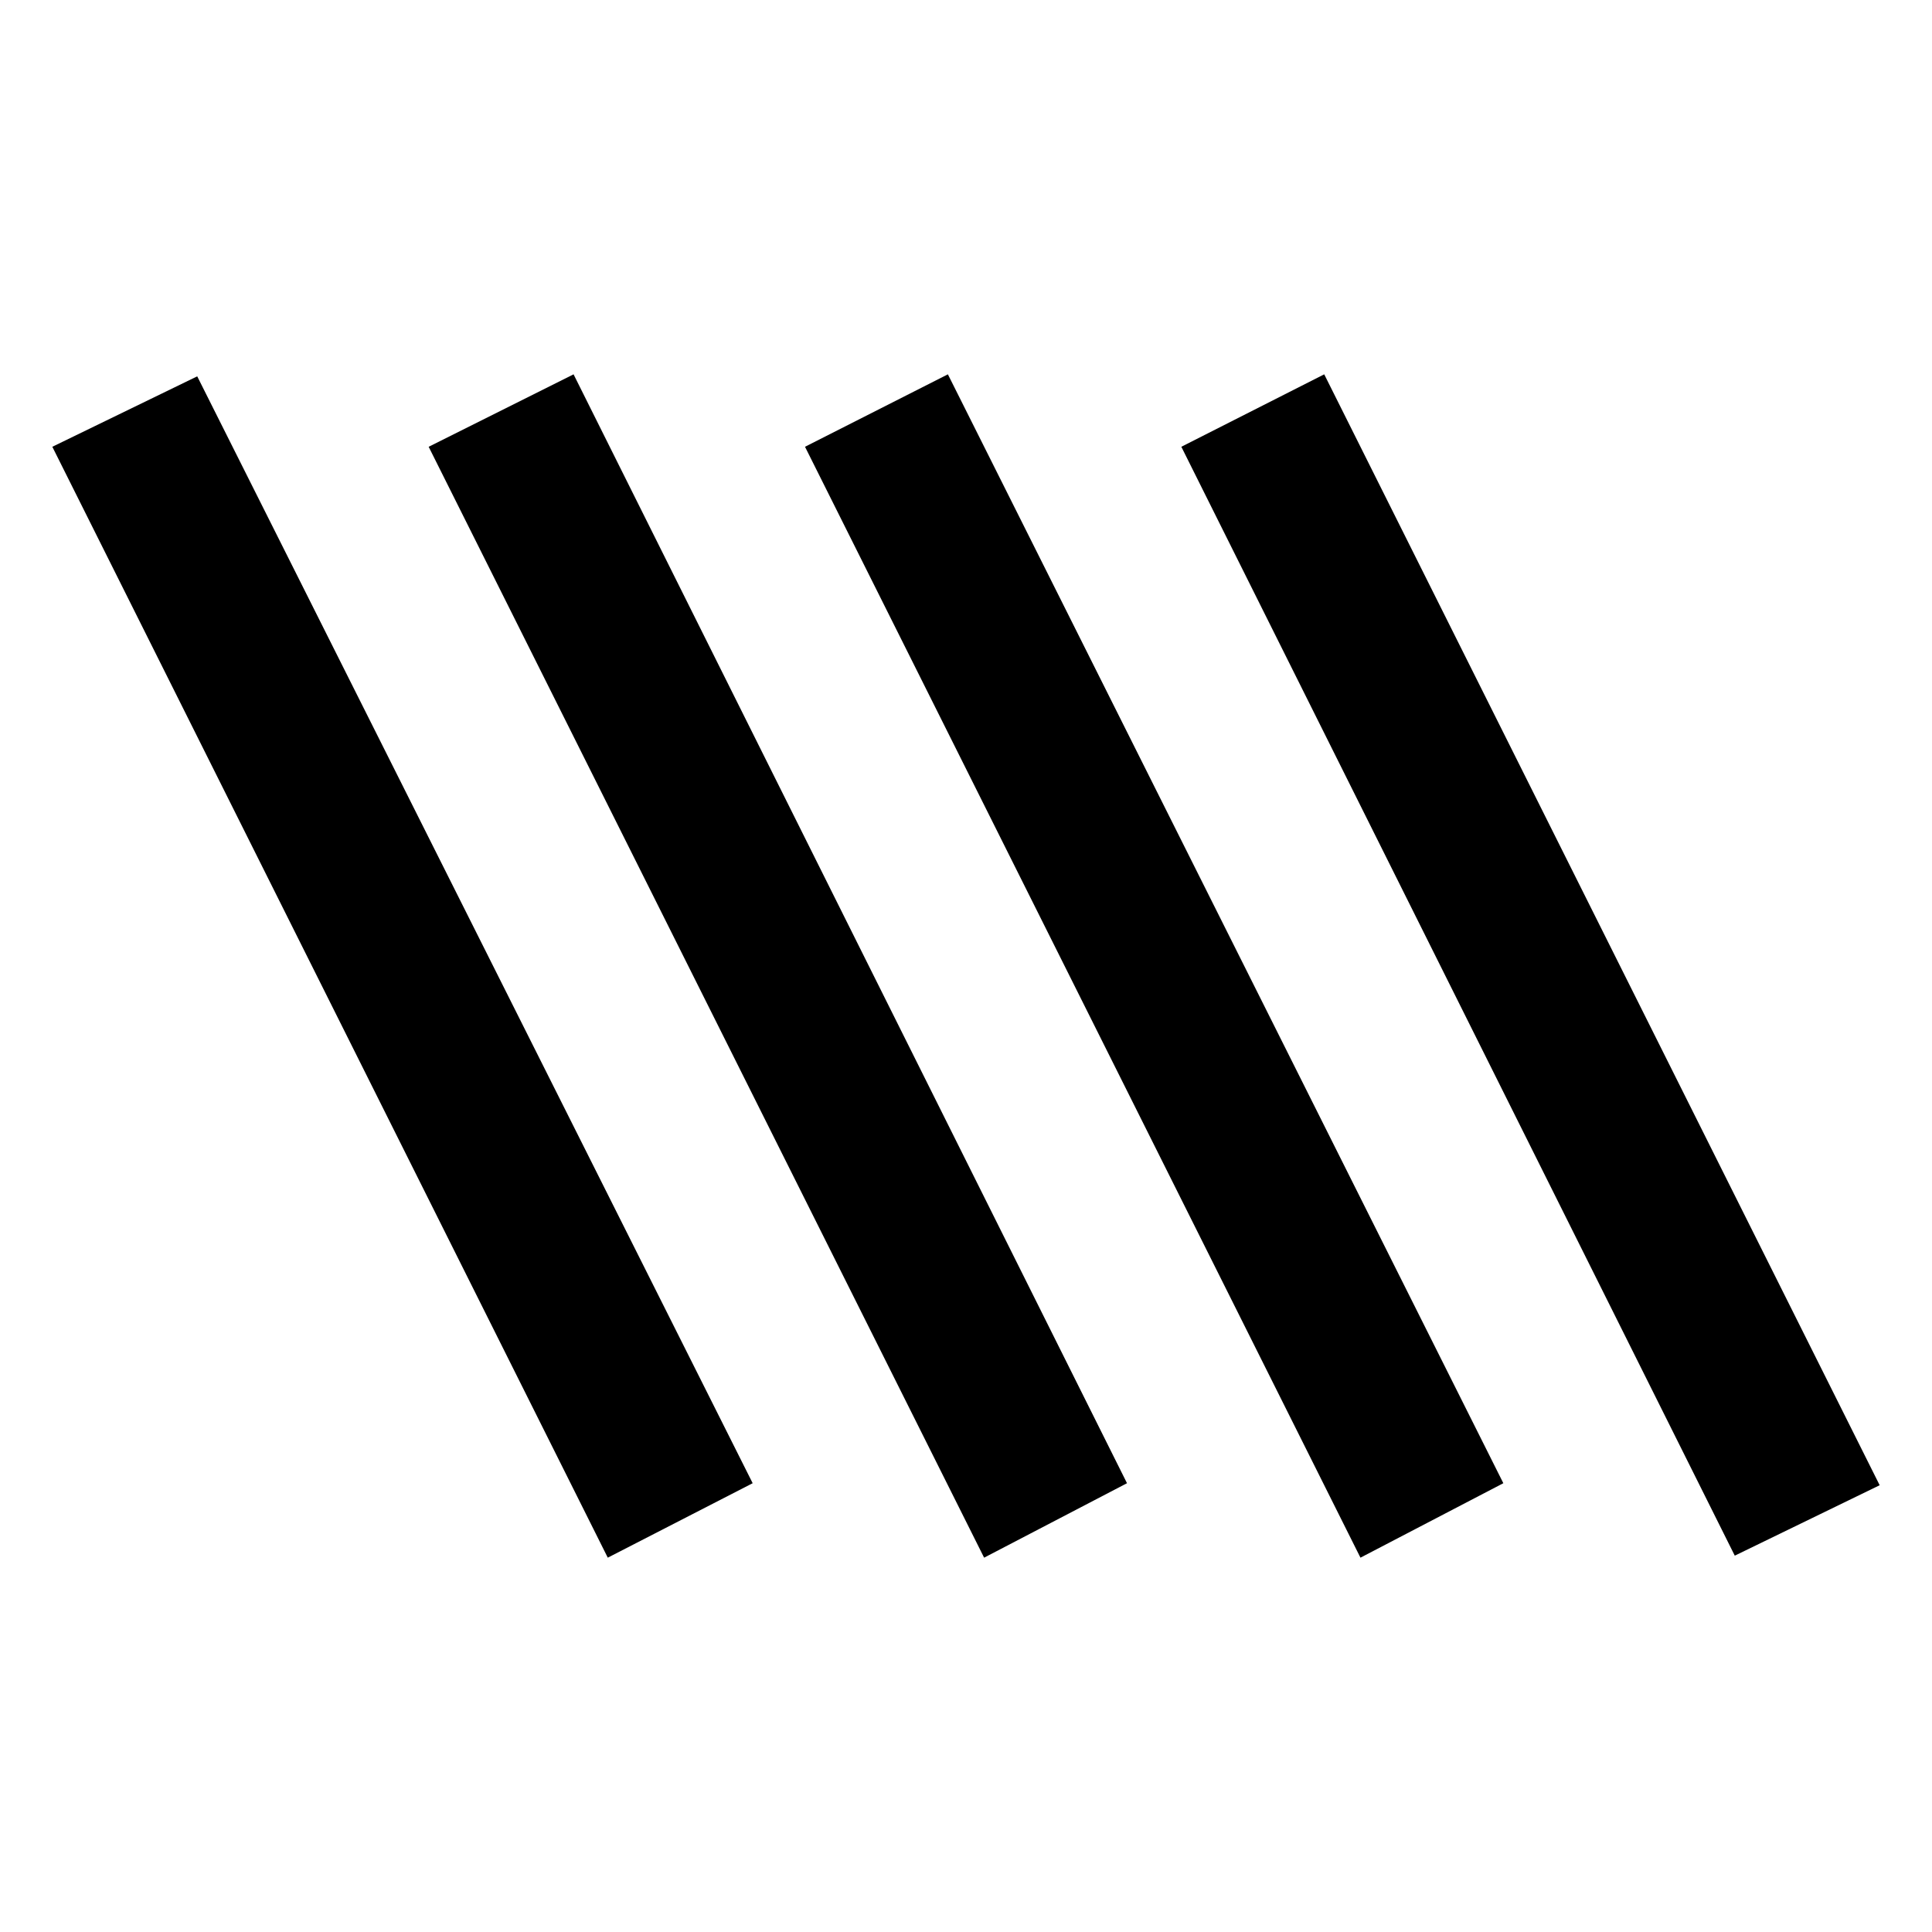
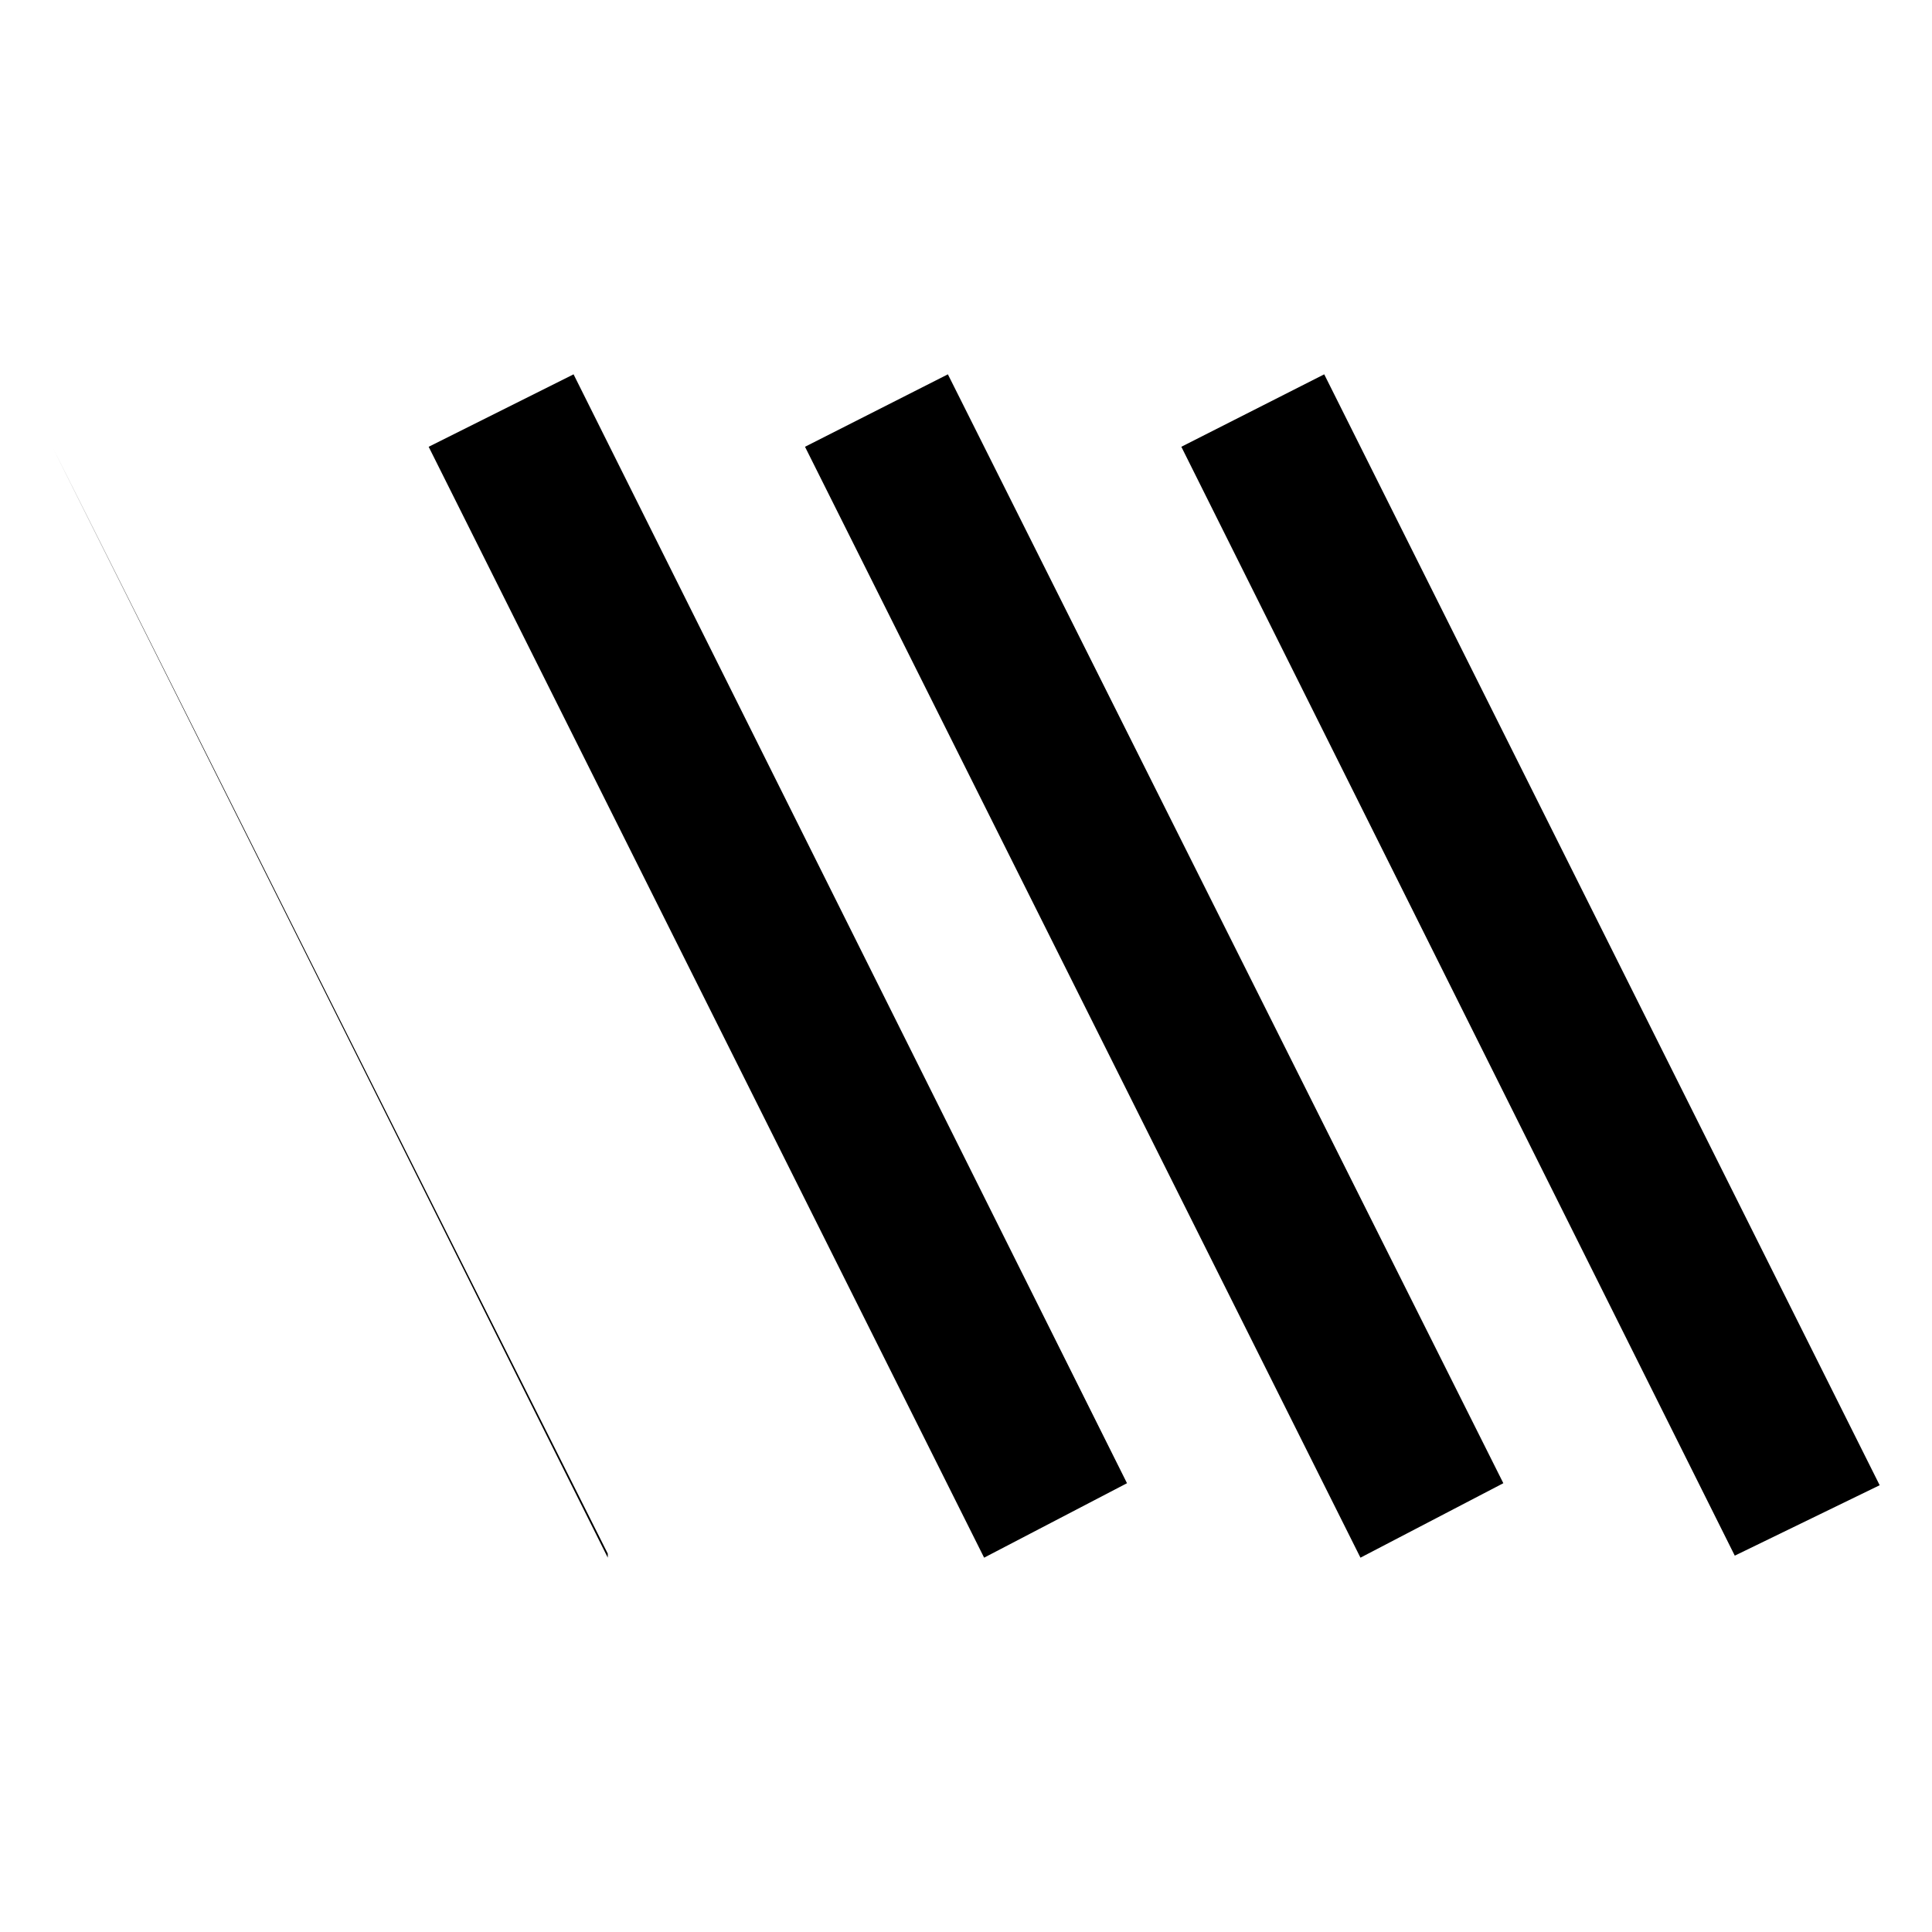
<svg xmlns="http://www.w3.org/2000/svg" width="800" height="800" viewBox="0 0 24 24">
-   <path fill="currentColor" d="M7.55 19.35L.65 5.55l1.8-.875l6.9 13.75zm4.675 0l-6.9-13.8l1.8-.9L14 18.425zm4.675 0L10 5.55l1.775-.9l6.9 13.775zm4.65-.025L14.675 5.55l1.775-.9l6.9 13.8z" />
+   <path fill="currentColor" d="M7.55 19.35L.65 5.55l6.9 13.75zm4.675 0l-6.9-13.8l1.8-.9L14 18.425zm4.675 0L10 5.55l1.775-.9l6.9 13.775zm4.65-.025L14.675 5.55l1.775-.9l6.9 13.8z" />
</svg>